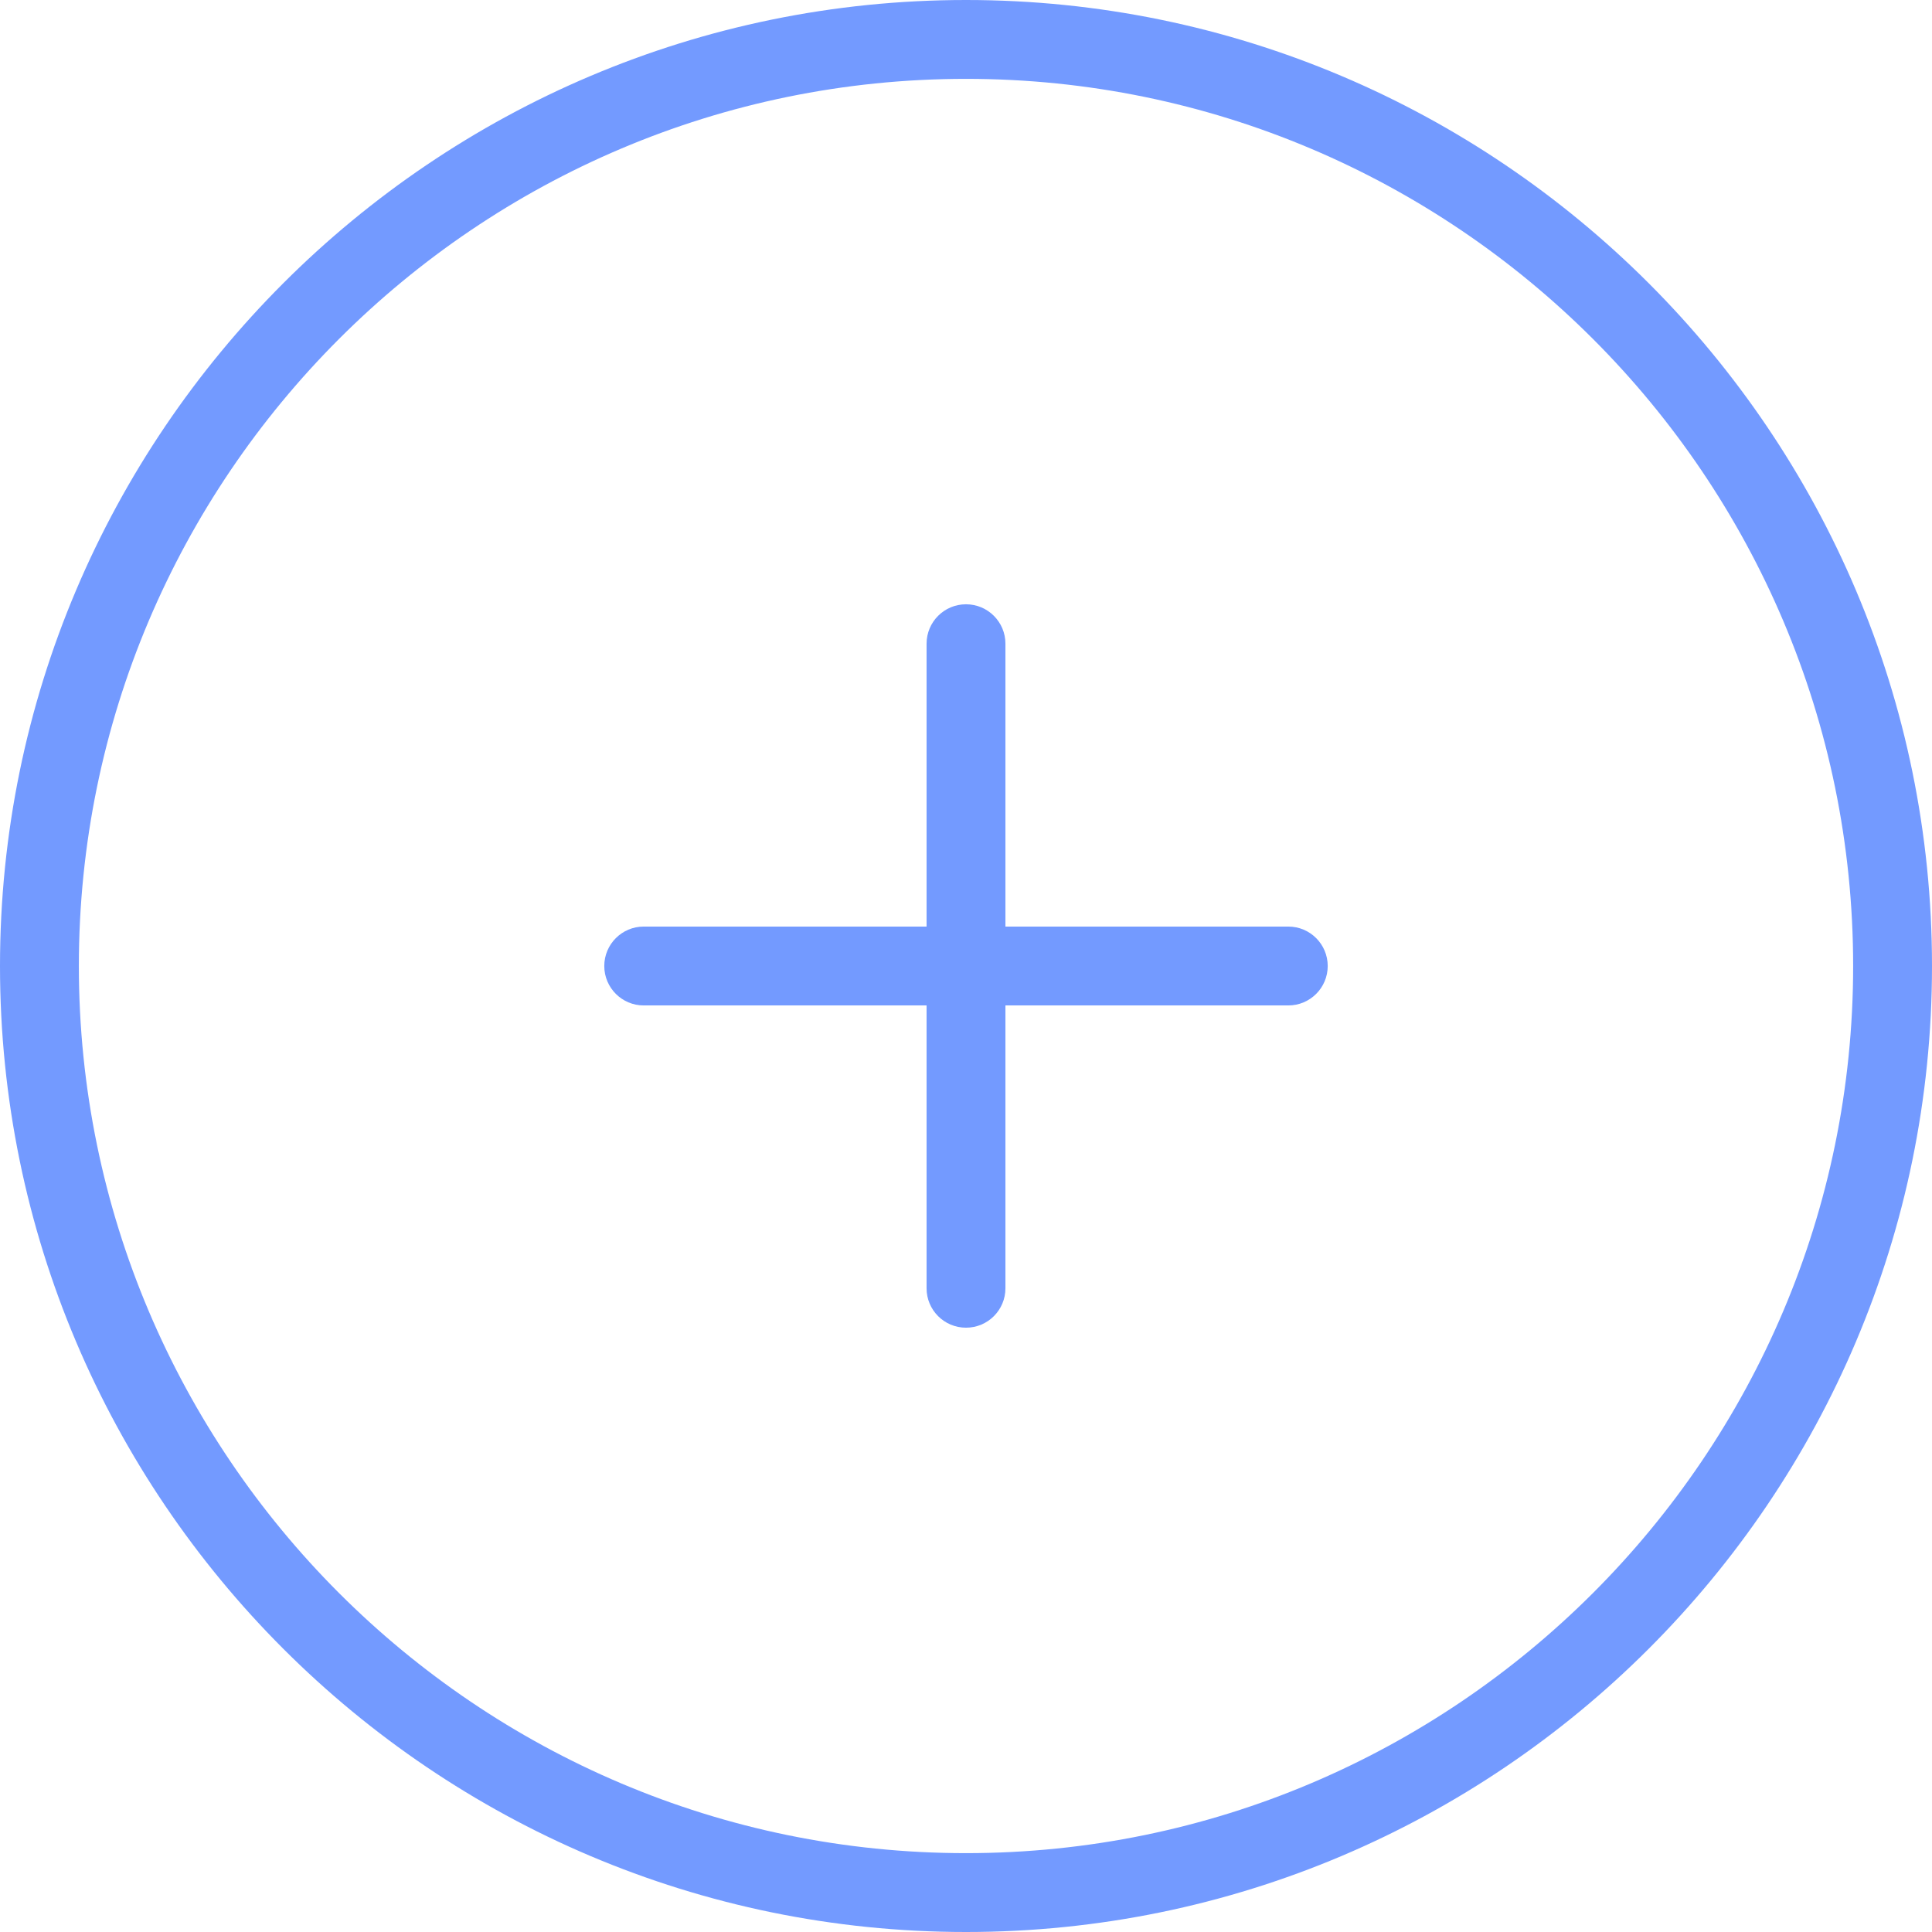
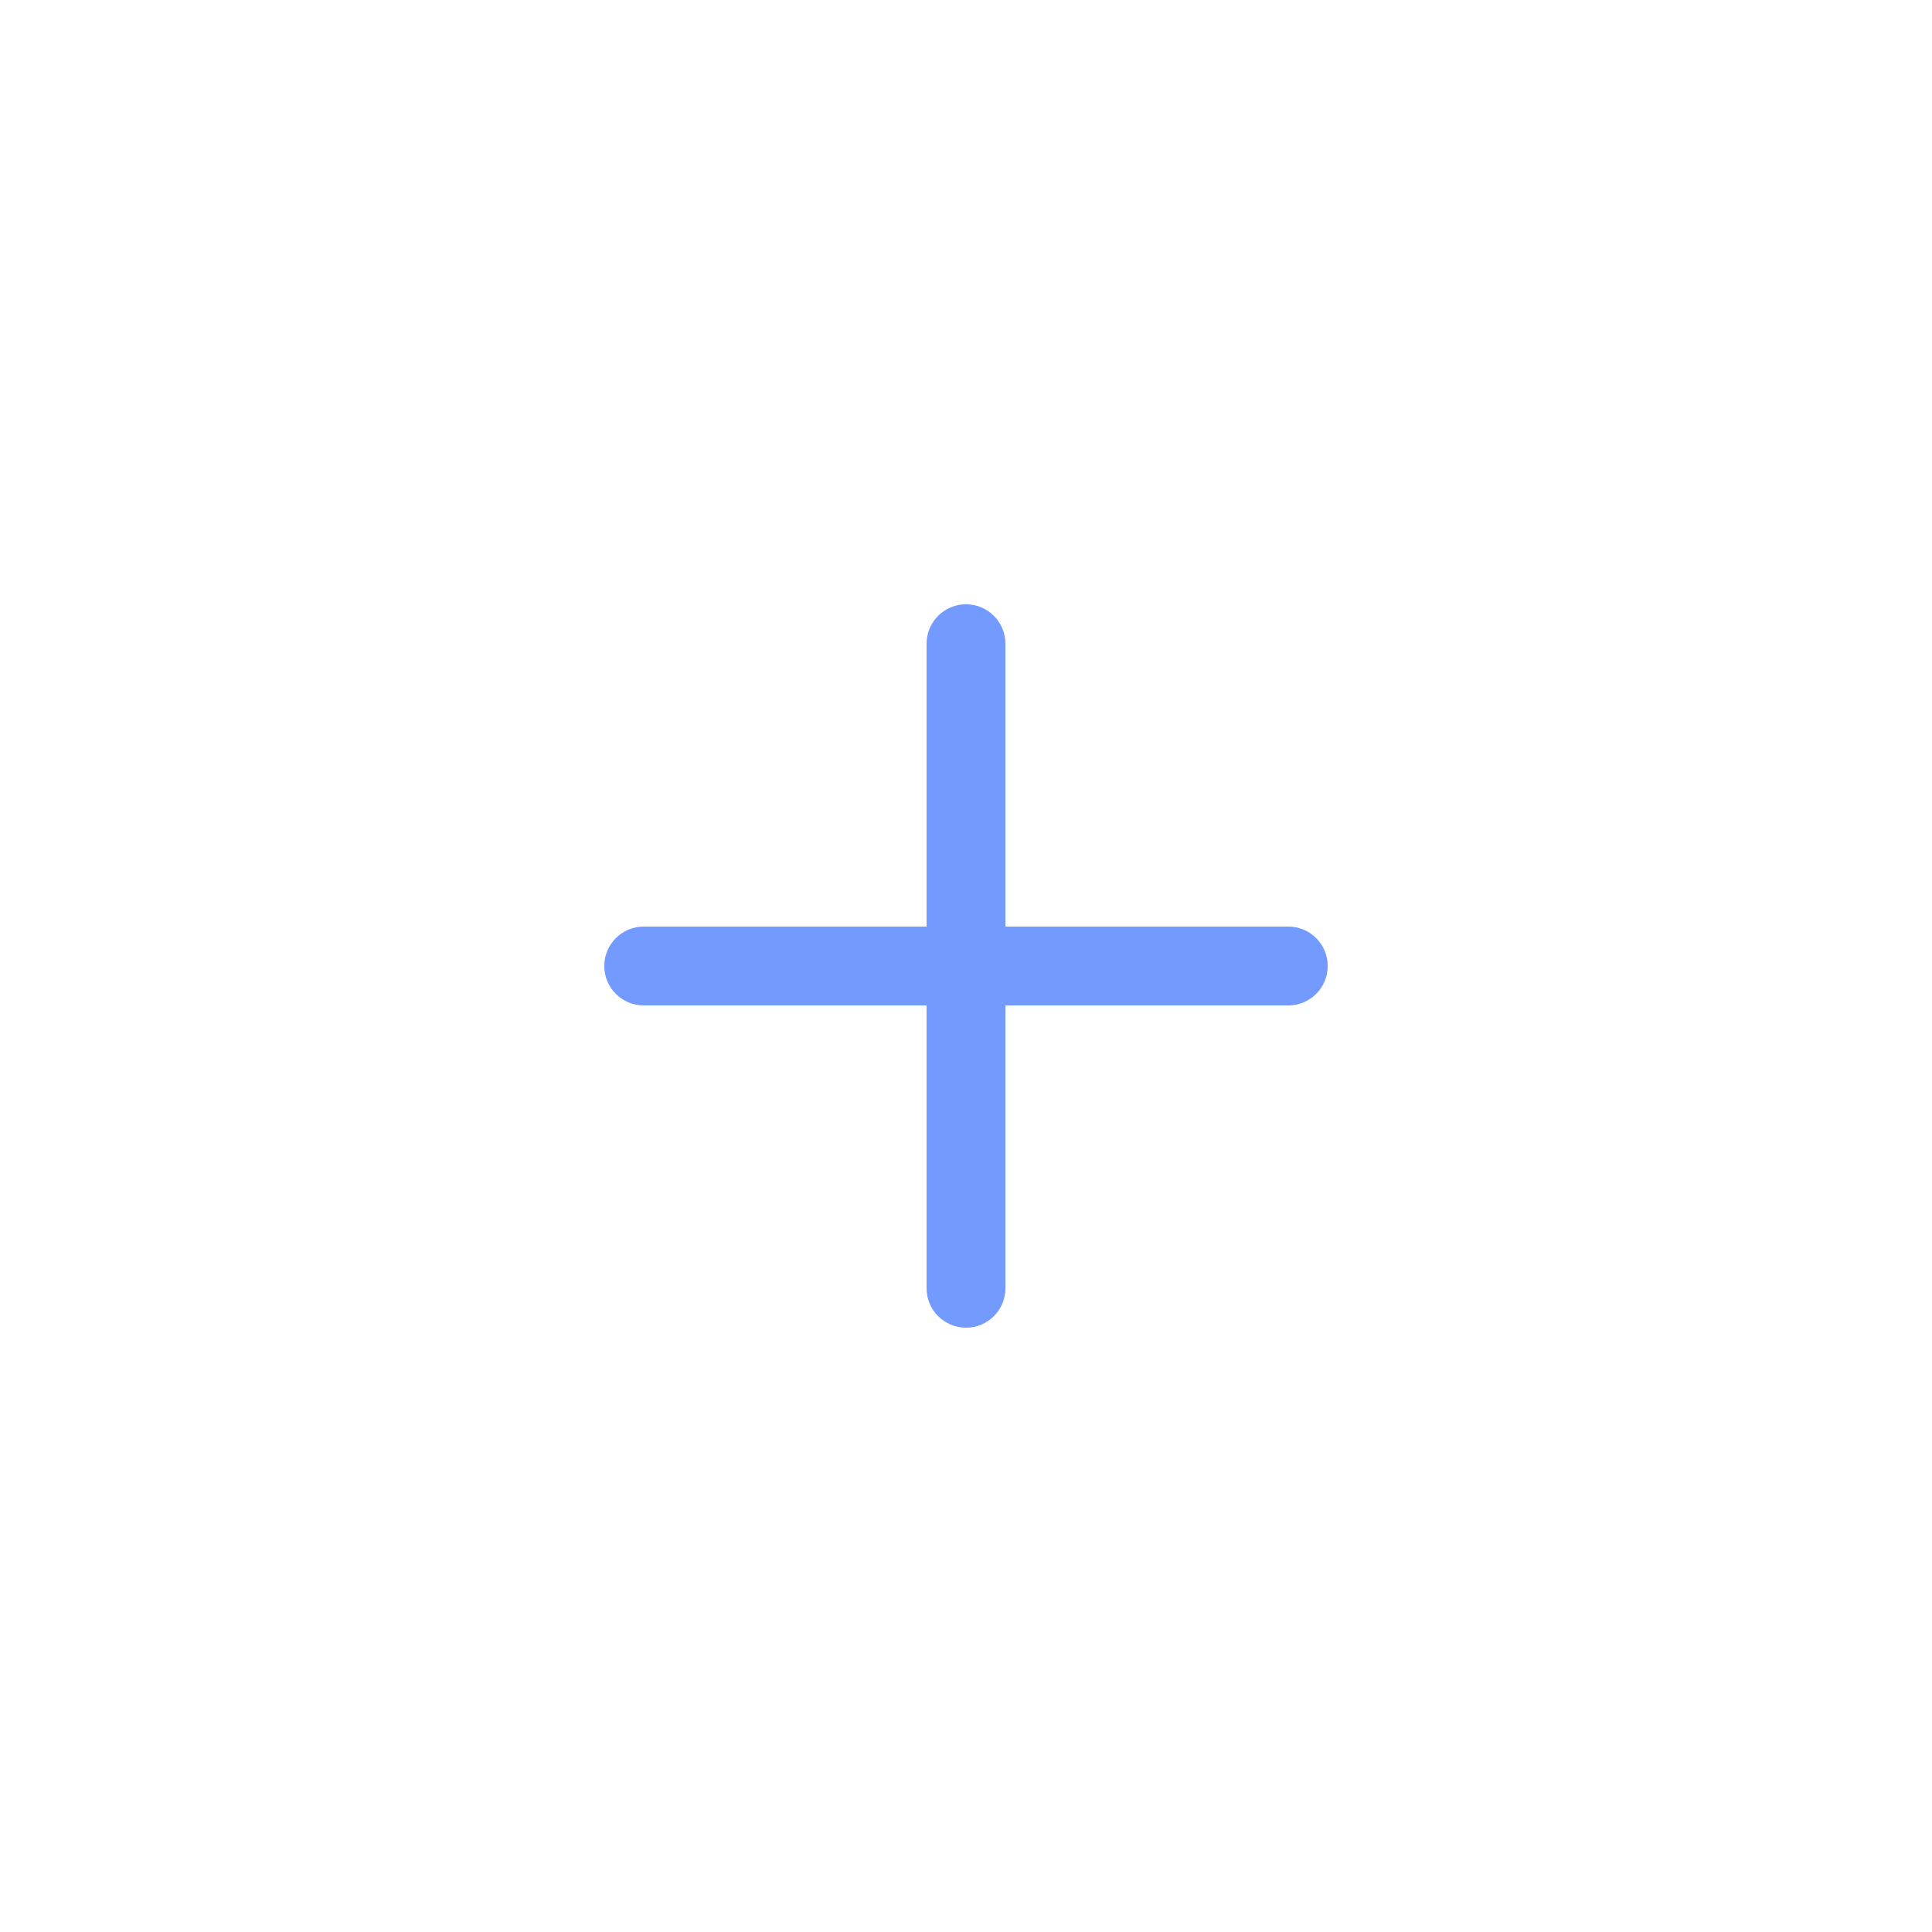
<svg xmlns="http://www.w3.org/2000/svg" version="1.1" id="Capa_1" x="0px" y="0px" viewBox="0 0 398.3 398.3" style="enable-background:new 0 0 398.3 398.3;" xml:space="preserve">
  <g>
    <g>
-       <path style="fill: rgb(115, 154, 255);" d="M199.15,398.3C89.333,398.3,0,308.959,0,199.15S89.333,0,199.15,0S398.3,89.341,398.3,199.15 S308.967,398.3,199.15,398.3z M199.15,16.257c-100.843,0-182.893,82.042-182.893,182.893s82.05,182.893,182.893,182.893 s182.893-82.042,182.893-182.893S299.993,16.257,199.15,16.257z" fill="#010002" />
-     </g>
+       </g>
    <path style="fill: rgb(115, 154, 255);" d="M265.593,191.022h-58.314v-58.314c0-4.487-3.633-8.129-8.129-8.129s-8.129,3.642-8.129,8.129v58.314 h-58.314c-4.487,0-8.129,3.642-8.129,8.129s3.642,8.129,8.129,8.129h58.314v58.306c0,4.495,3.633,8.129,8.129,8.129 s8.129-3.633,8.129-8.129v-58.306h58.314c4.495,0,8.129-3.642,8.129-8.129S270.088,191.022,265.593,191.022z" fill="#010002" />
  </g>
</svg>